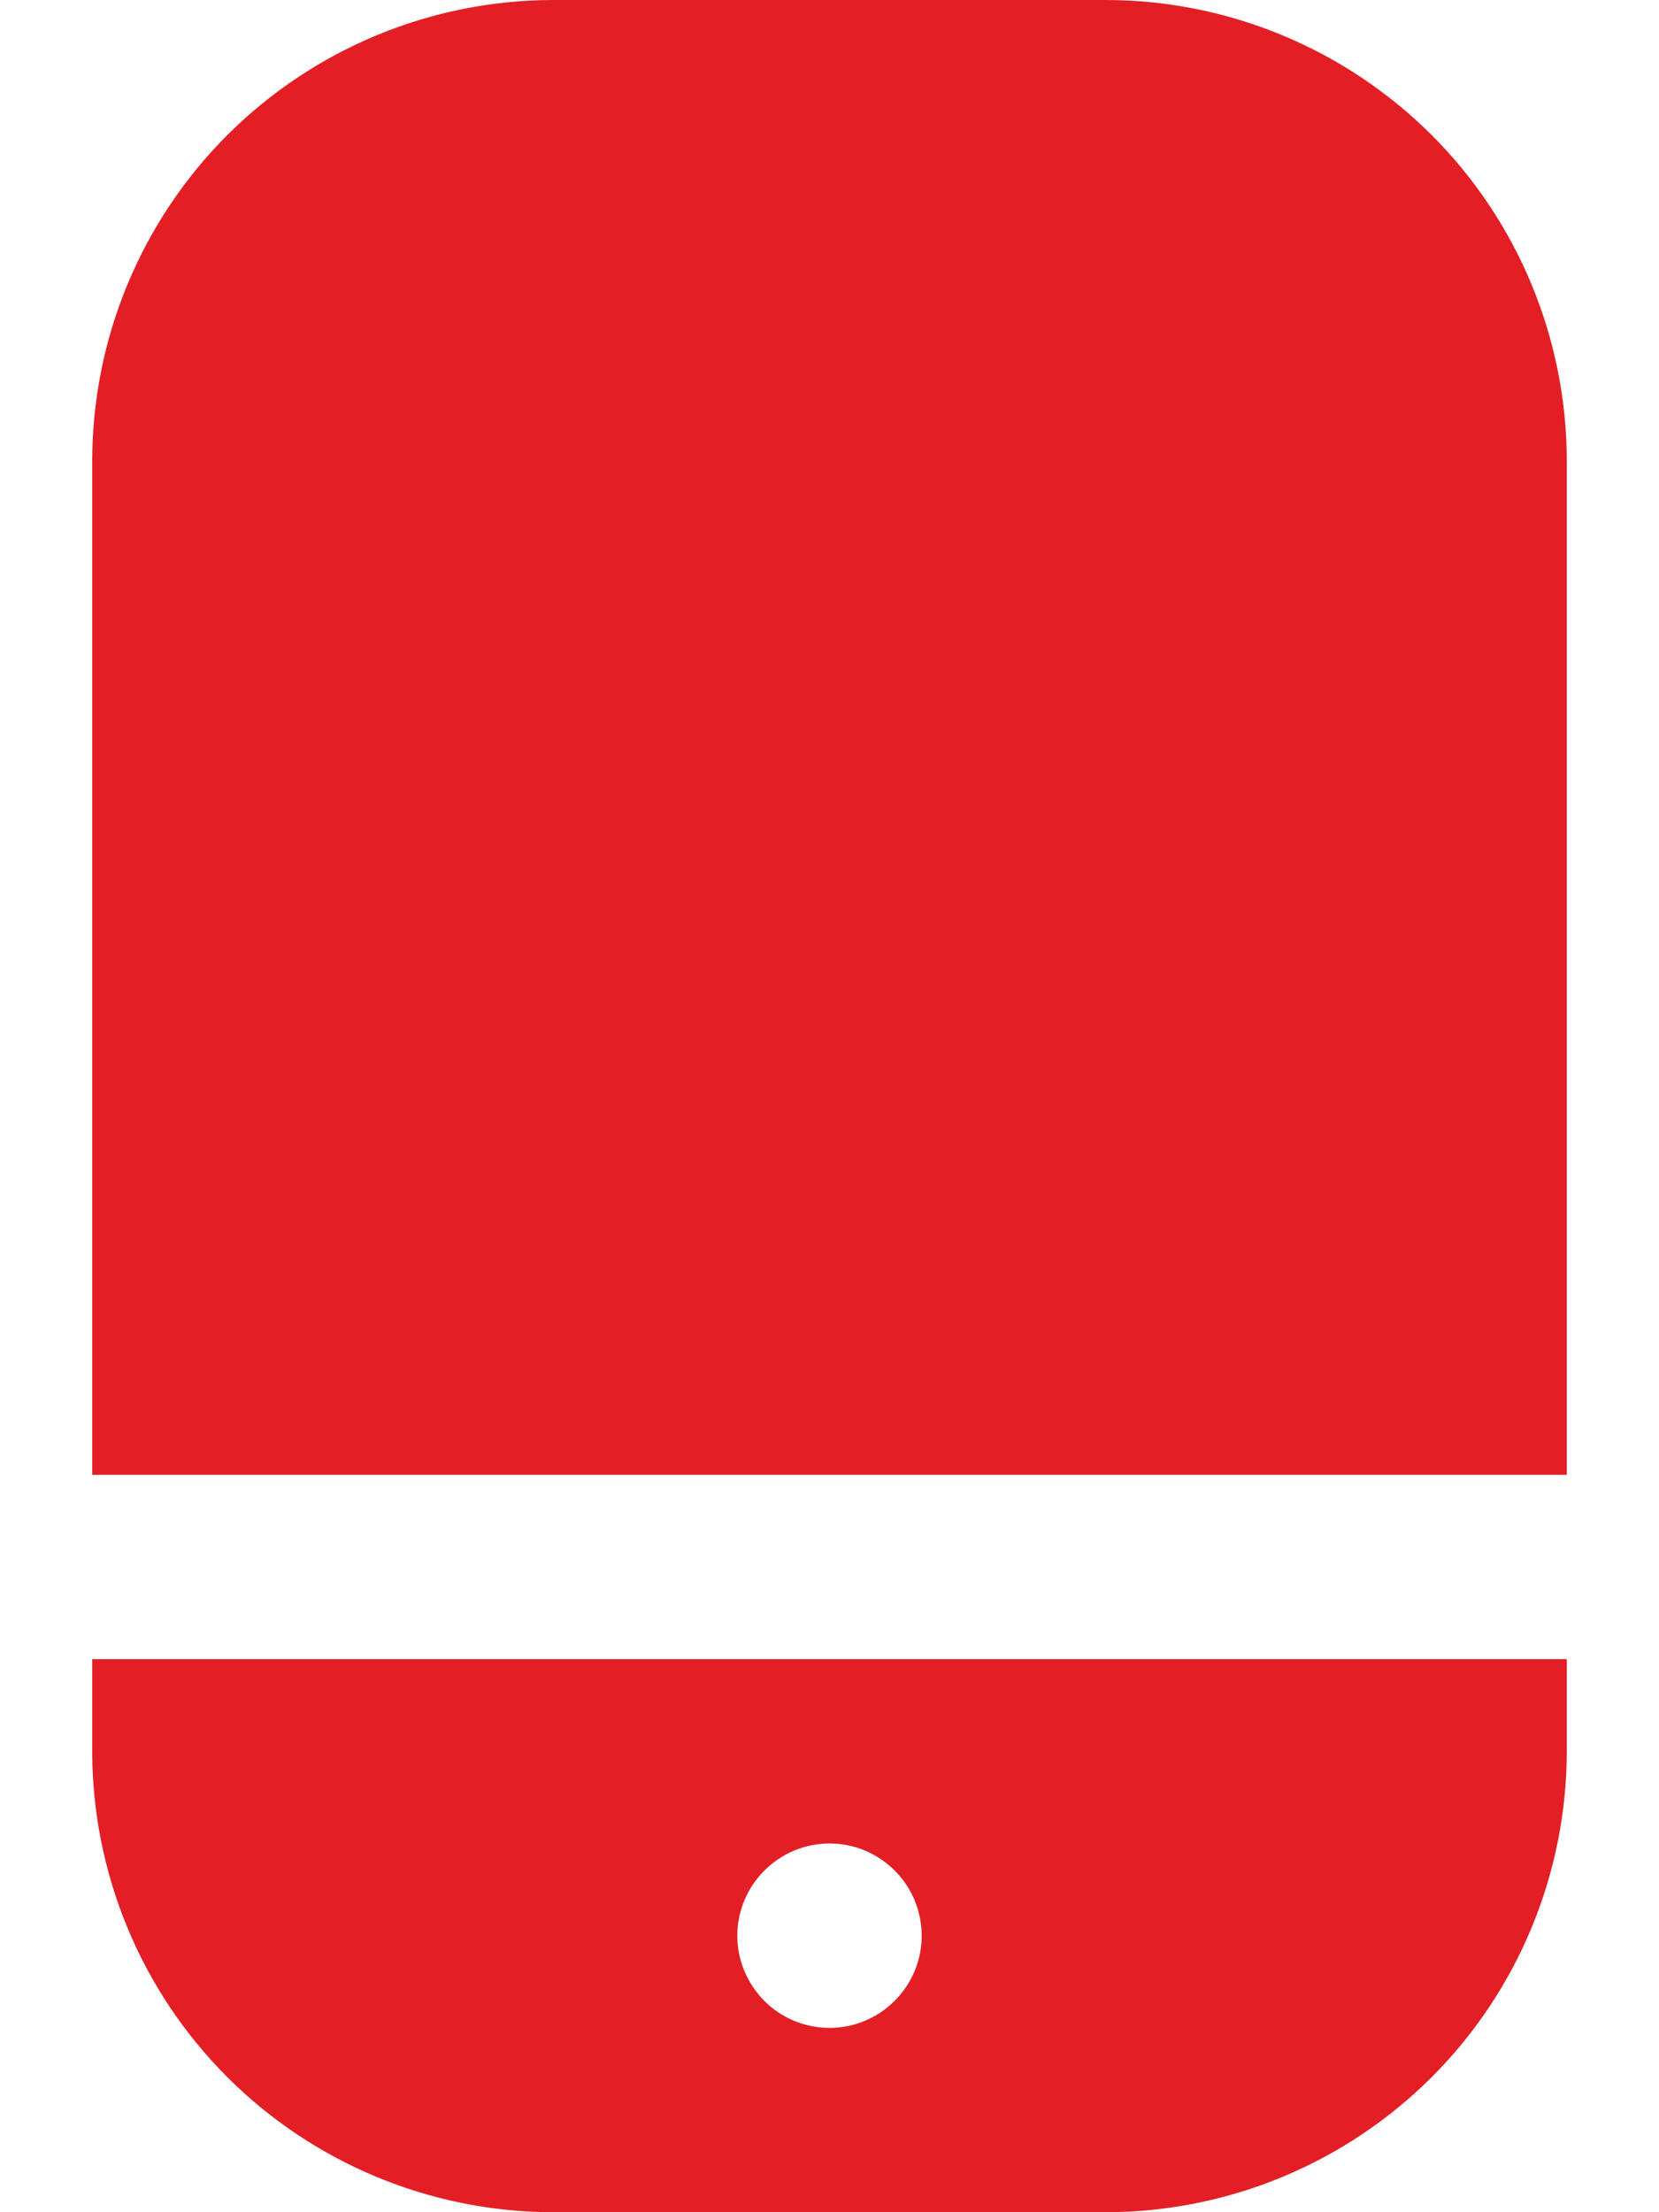
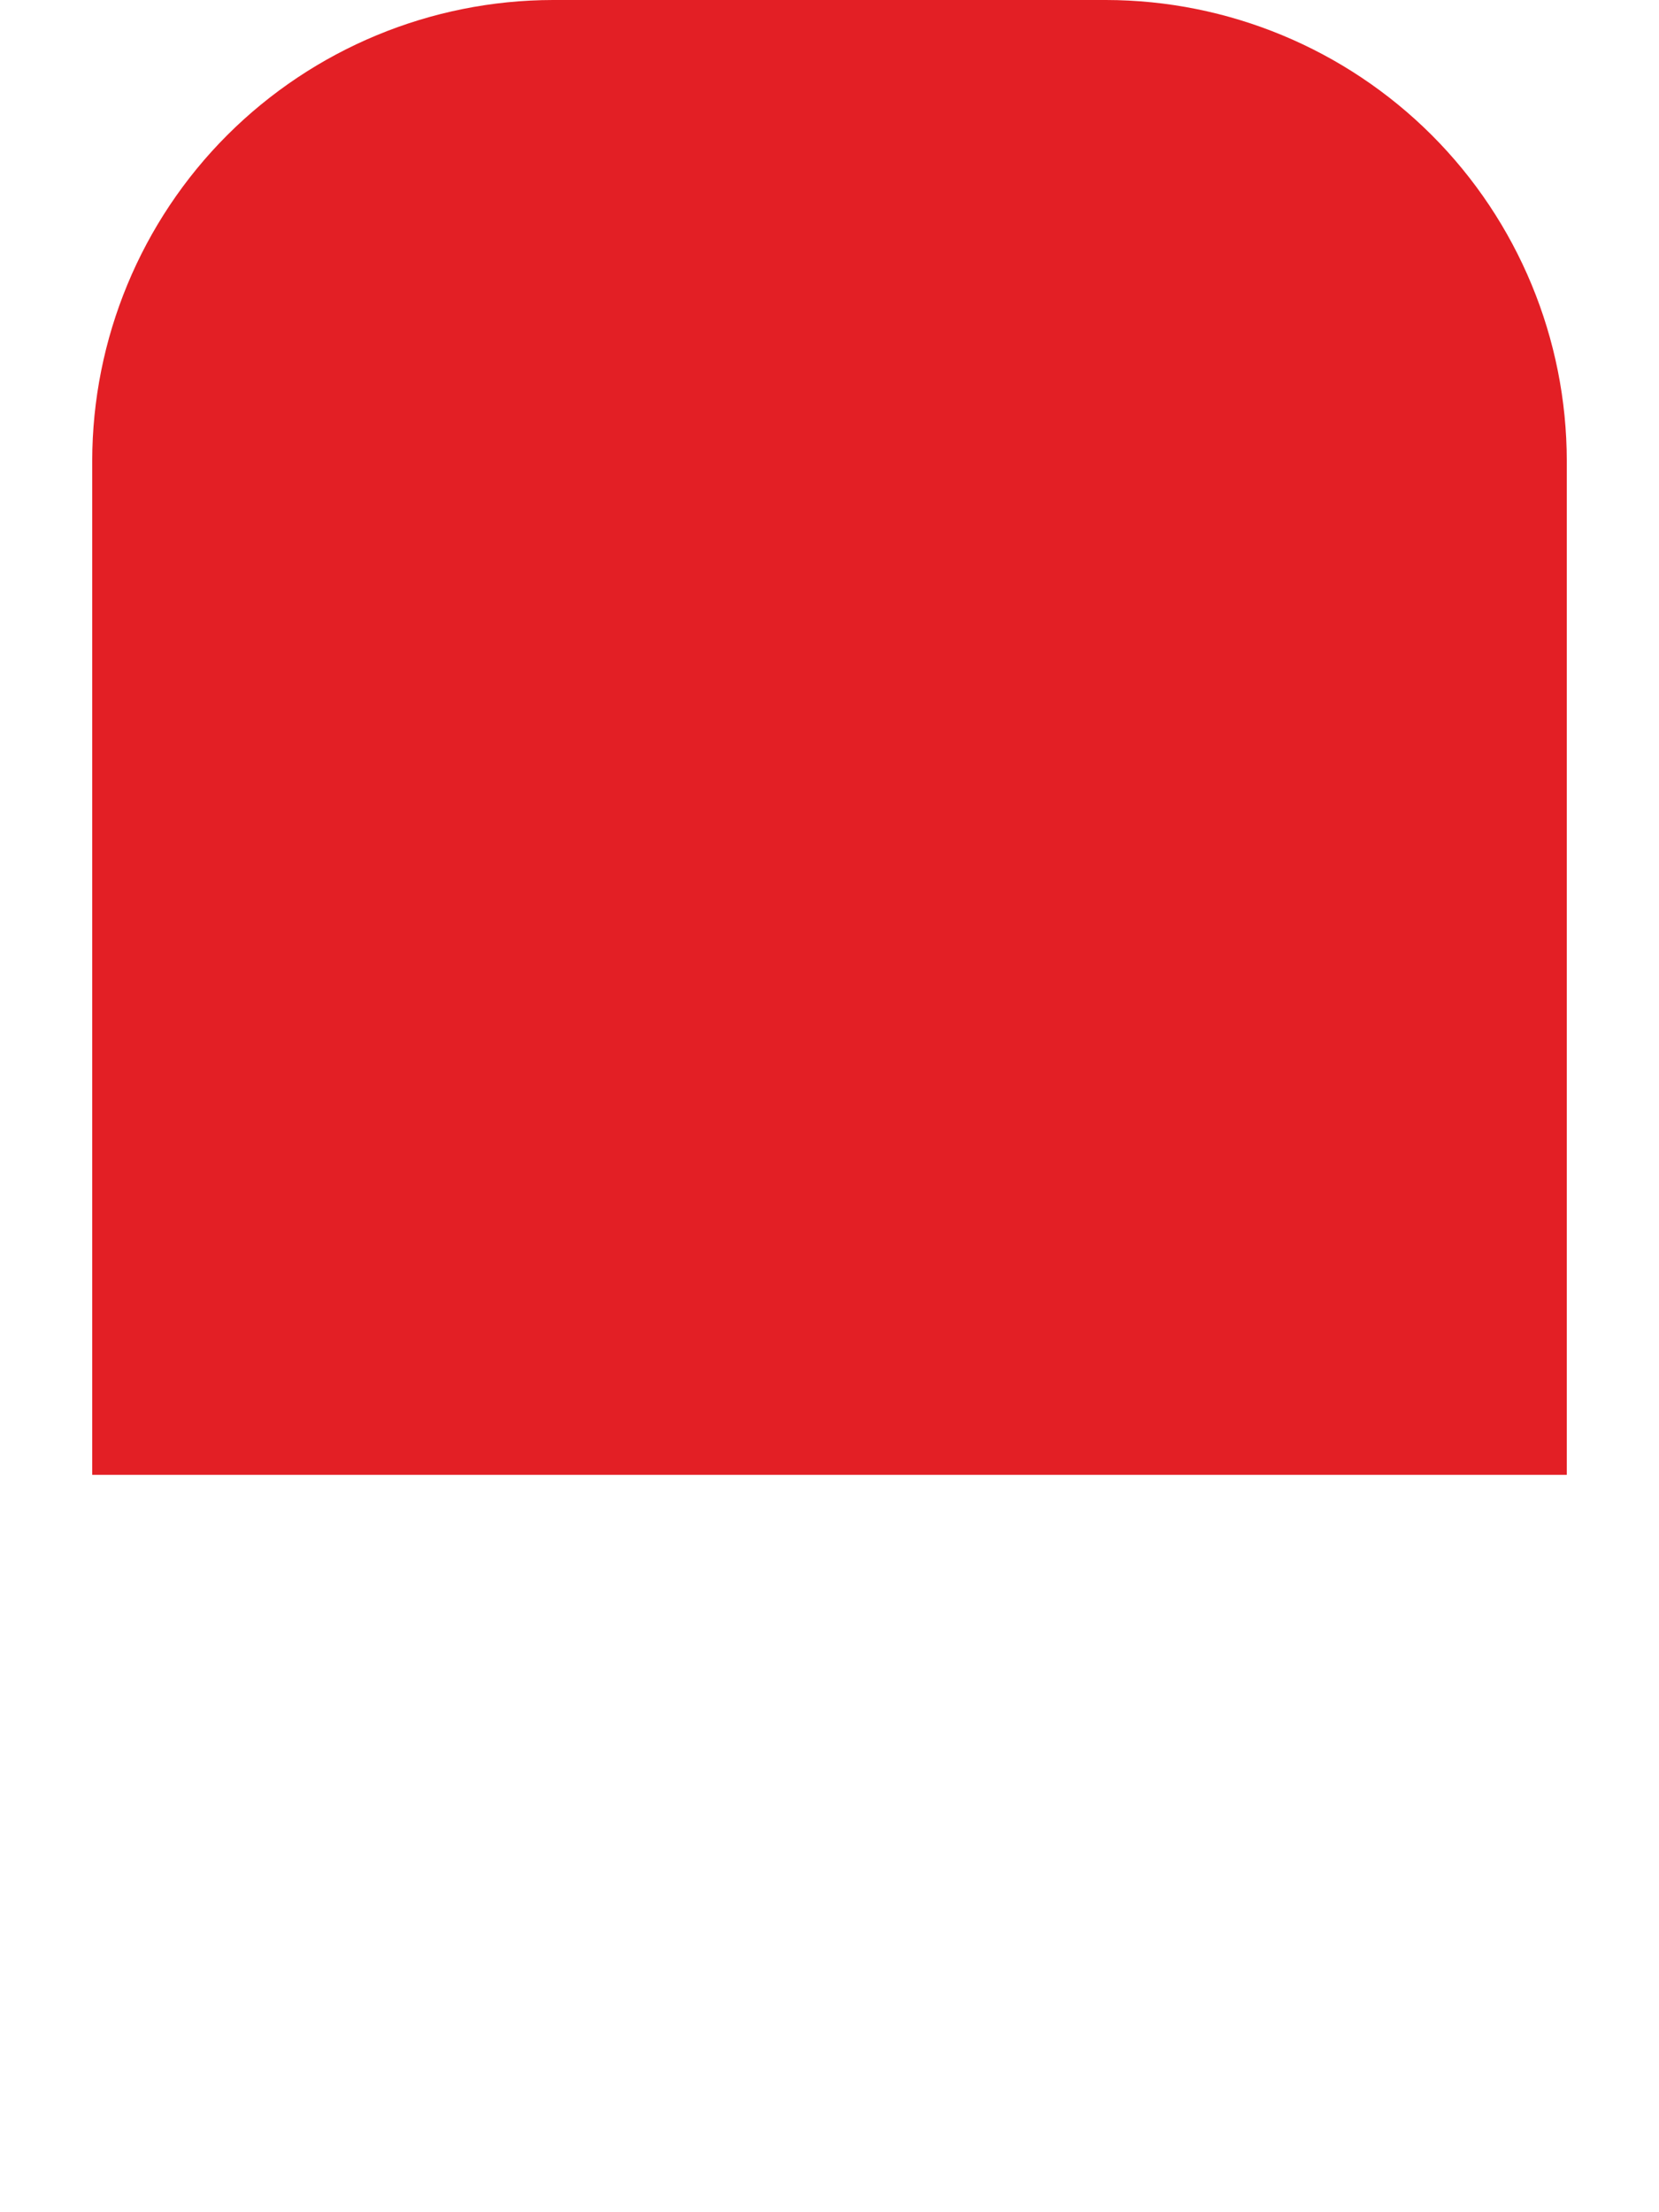
<svg xmlns="http://www.w3.org/2000/svg" width="12" height="16" viewBox="0 0 12 16" fill="none">
  <path d="M8 0H4C3.116 0.001 2.269 0.353 1.644 0.977C1.019 1.602 0.668 2.45 0.667 3.333V10.667H11.333V3.333C11.332 2.45 10.981 1.602 10.356 0.977C9.731 0.353 8.884 0.001 8 0Z" fill="#E31F25" />
-   <path d="M0.667 12.667C0.668 13.55 1.019 14.398 1.644 15.023C2.269 15.647 3.116 15.999 4 16H8C8.884 15.999 9.731 15.647 10.356 15.023C10.981 14.398 11.332 13.55 11.333 12.667V12H0.667V12.667ZM6 13.333C6.132 13.333 6.261 13.372 6.37 13.446C6.48 13.519 6.566 13.623 6.616 13.745C6.666 13.867 6.68 14.001 6.654 14.13C6.628 14.259 6.565 14.378 6.471 14.471C6.378 14.565 6.259 14.628 6.13 14.654C6.001 14.68 5.867 14.666 5.745 14.616C5.623 14.566 5.519 14.48 5.446 14.37C5.373 14.261 5.333 14.132 5.333 14C5.333 13.823 5.404 13.654 5.529 13.529C5.654 13.404 5.823 13.333 6 13.333Z" fill="#E31F25" />
</svg>